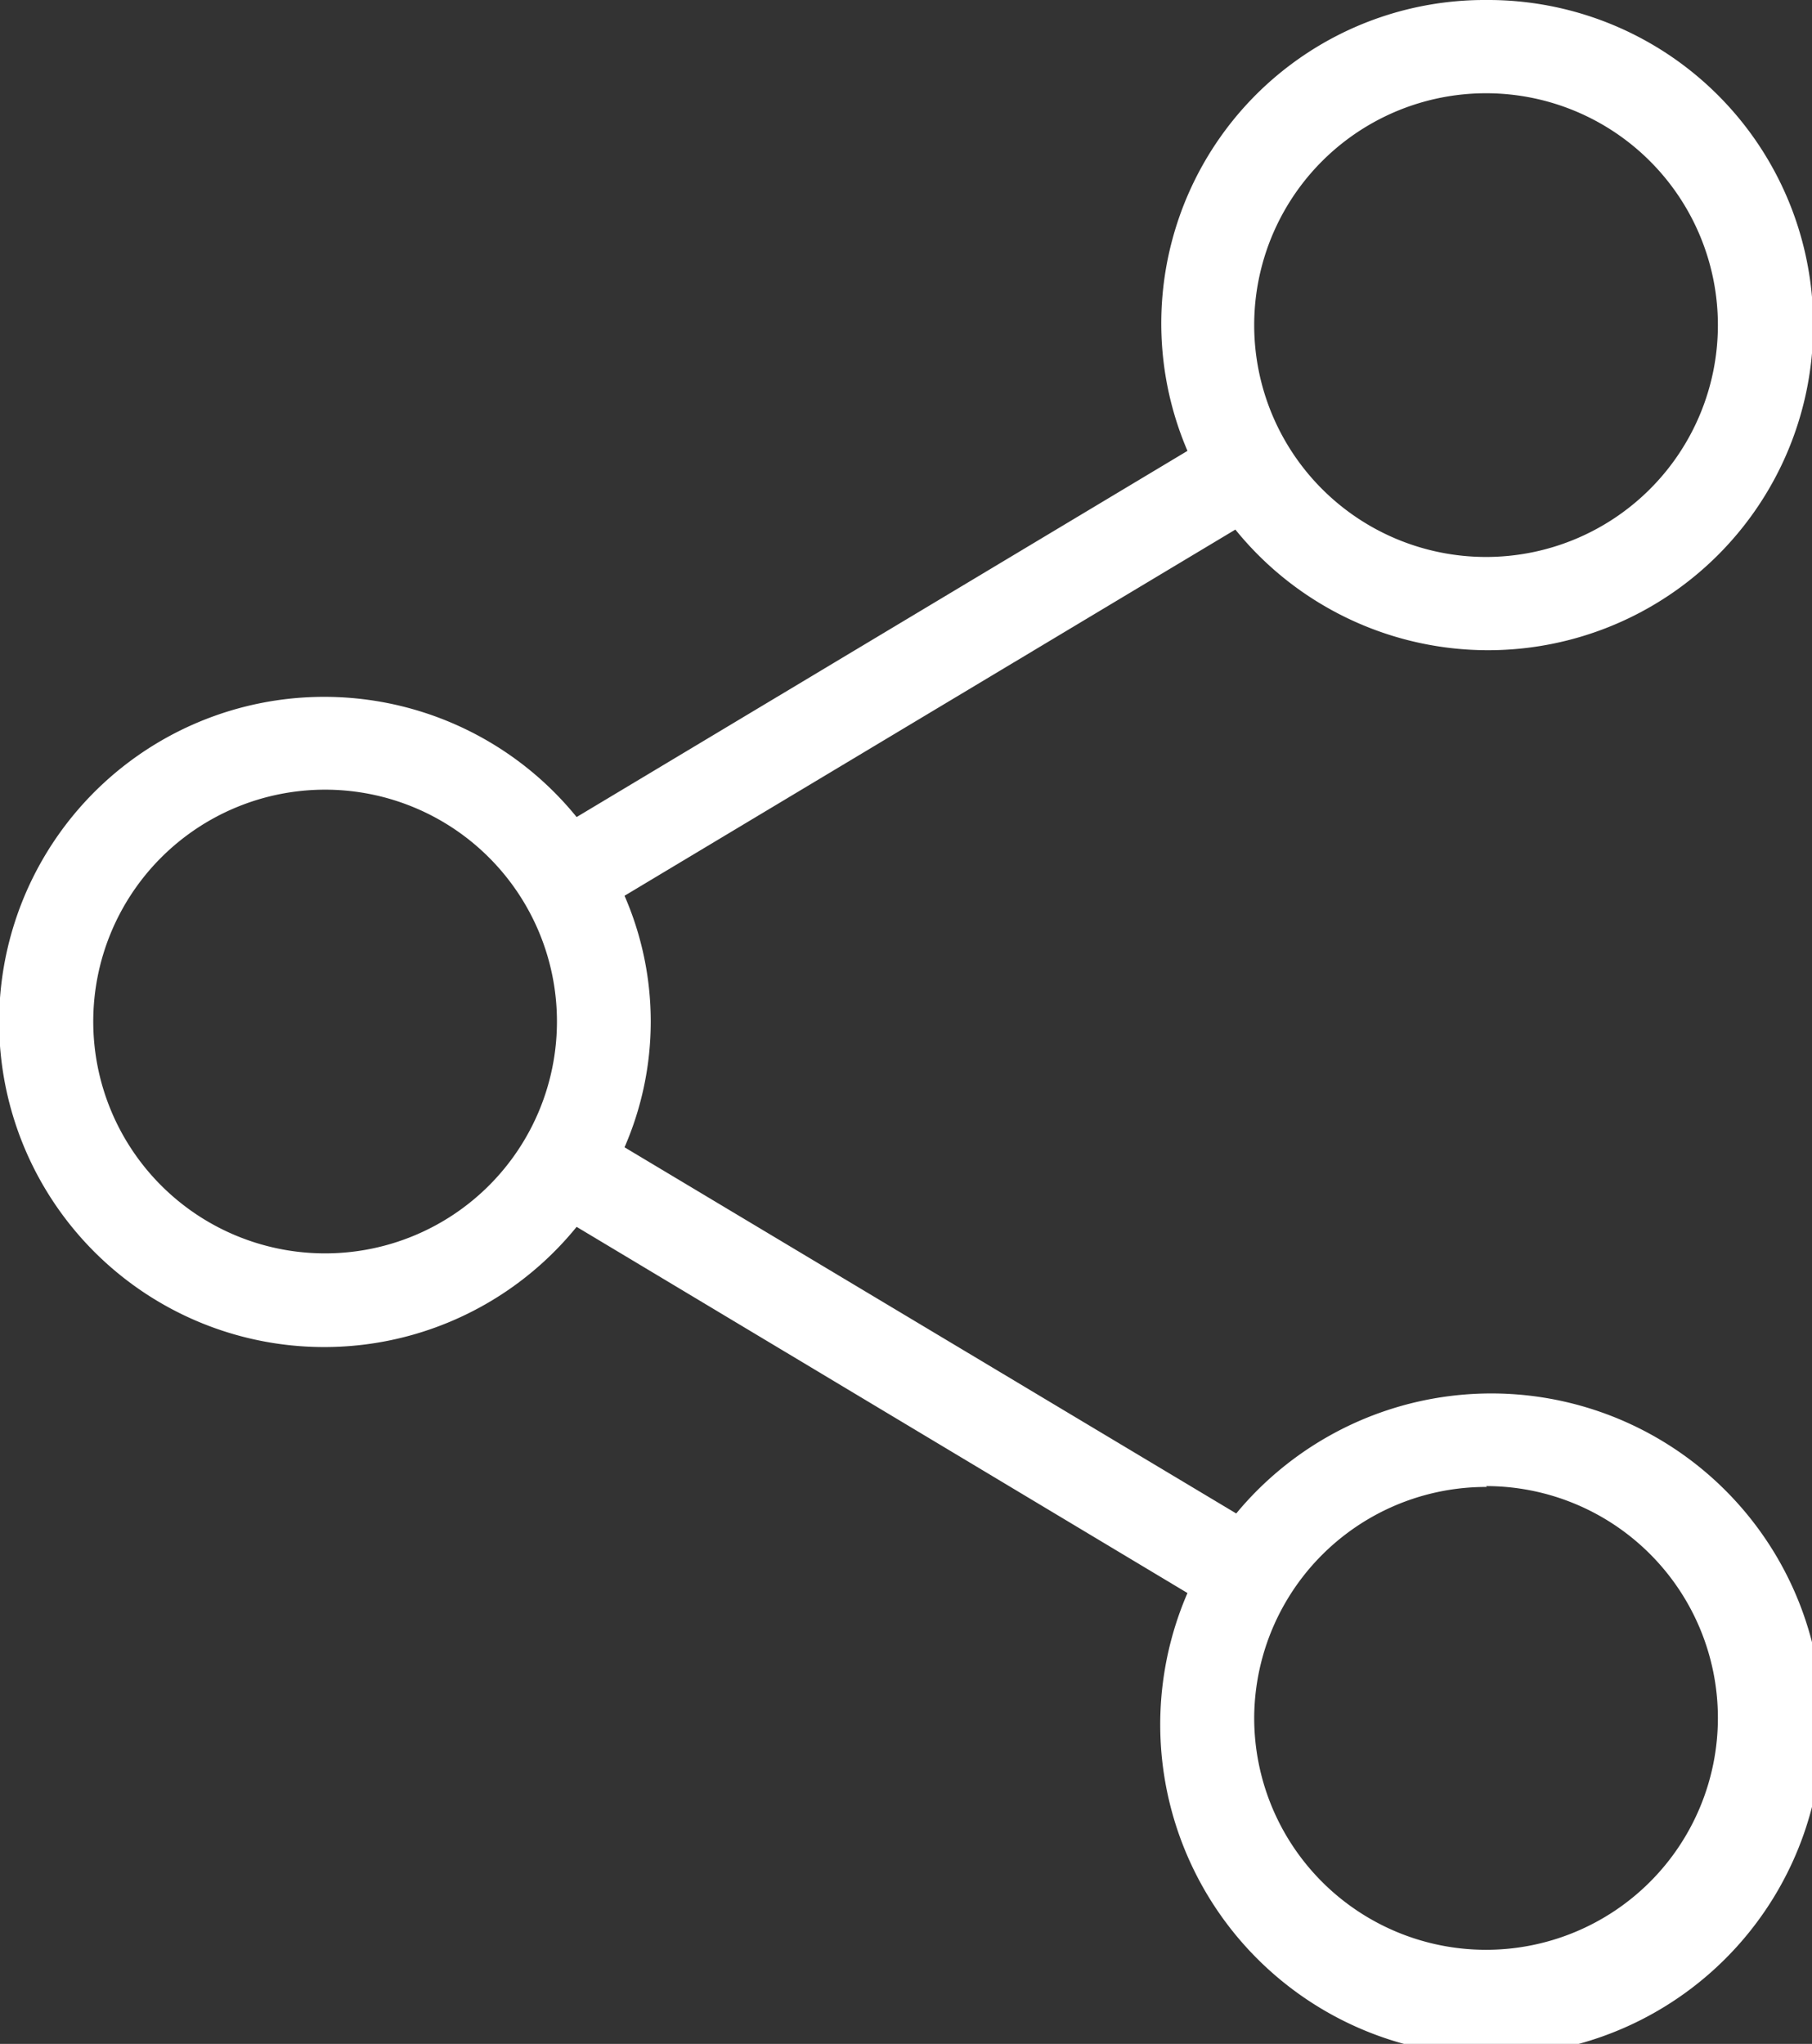
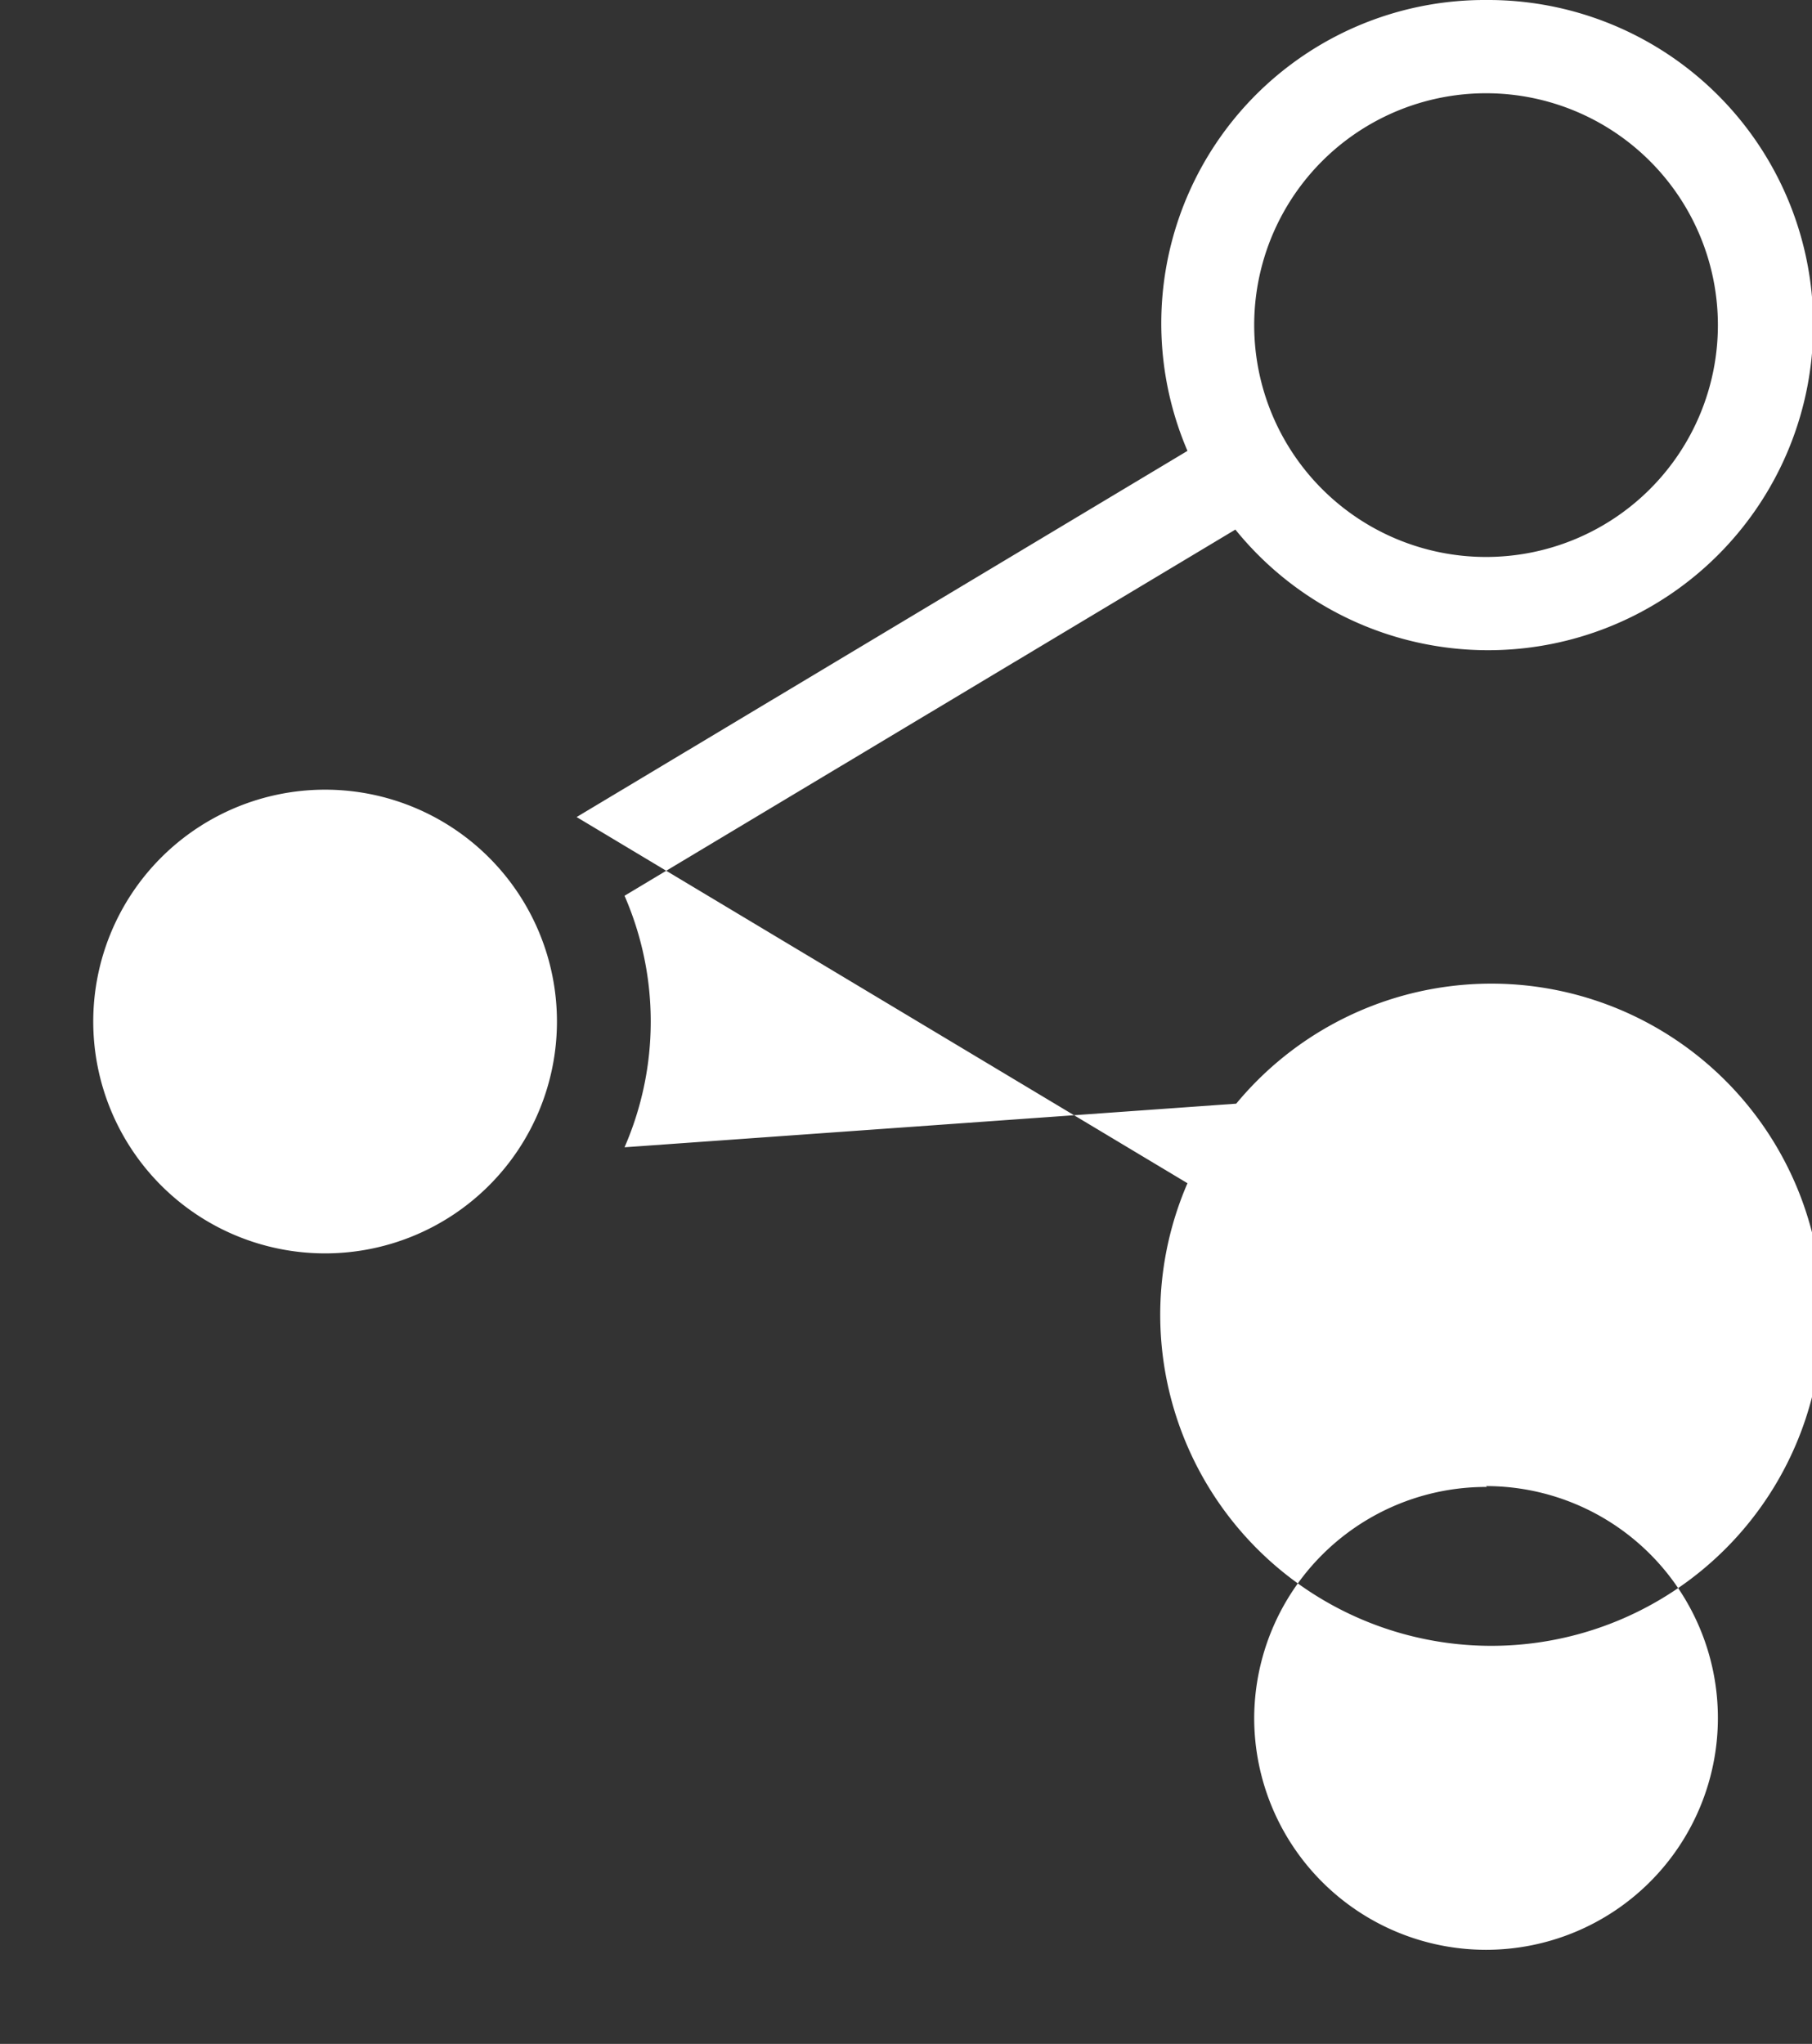
<svg xmlns="http://www.w3.org/2000/svg" viewBox="0 0 21.18 23.89">
  <rect x="0" y="0" width="21.18" height="23.89" fill="#333333" stroke="none" />
  <defs>
    <style>.cls-1{fill:#fff;}</style>
  </defs>
  <title>share</title>
  <g id="Layer_2" data-name="Layer 2">
    <g id="Design">
-       <path class="cls-1" d="M17.38,0a3.78,3.78,0,0,0-3.5,5.27L6.74,9.55a3.8,3.8,0,1,0,0,4.79l7.14,4.28a3.87,3.87,0,1,0,.57-.93L7.3,13.41a3.68,3.68,0,0,0,0-2.94l7.14-4.28A3.8,3.8,0,1,0,17.38,0Zm0,1.09A2.71,2.71,0,1,1,14.66,3.8,2.71,2.71,0,0,1,17.38,1.09ZM3.8,9.23a2.71,2.71,0,1,1-2.71,2.71A2.71,2.71,0,0,1,3.8,9.23Zm13.57,8.14a2.71,2.71,0,1,1-2.71,2.71A2.71,2.71,0,0,1,17.38,17.38Z" />
+       <path class="cls-1" d="M17.38,0a3.78,3.78,0,0,0-3.5,5.27L6.74,9.55l7.14,4.28a3.87,3.87,0,1,0,.57-.93L7.3,13.41a3.68,3.68,0,0,0,0-2.94l7.14-4.28A3.8,3.8,0,1,0,17.38,0Zm0,1.09A2.71,2.71,0,1,1,14.66,3.8,2.71,2.71,0,0,1,17.38,1.09ZM3.8,9.23a2.71,2.71,0,1,1-2.71,2.71A2.71,2.71,0,0,1,3.8,9.23Zm13.57,8.14a2.71,2.71,0,1,1-2.71,2.71A2.71,2.71,0,0,1,17.38,17.38Z" />
    </g>
  </g>
</svg>